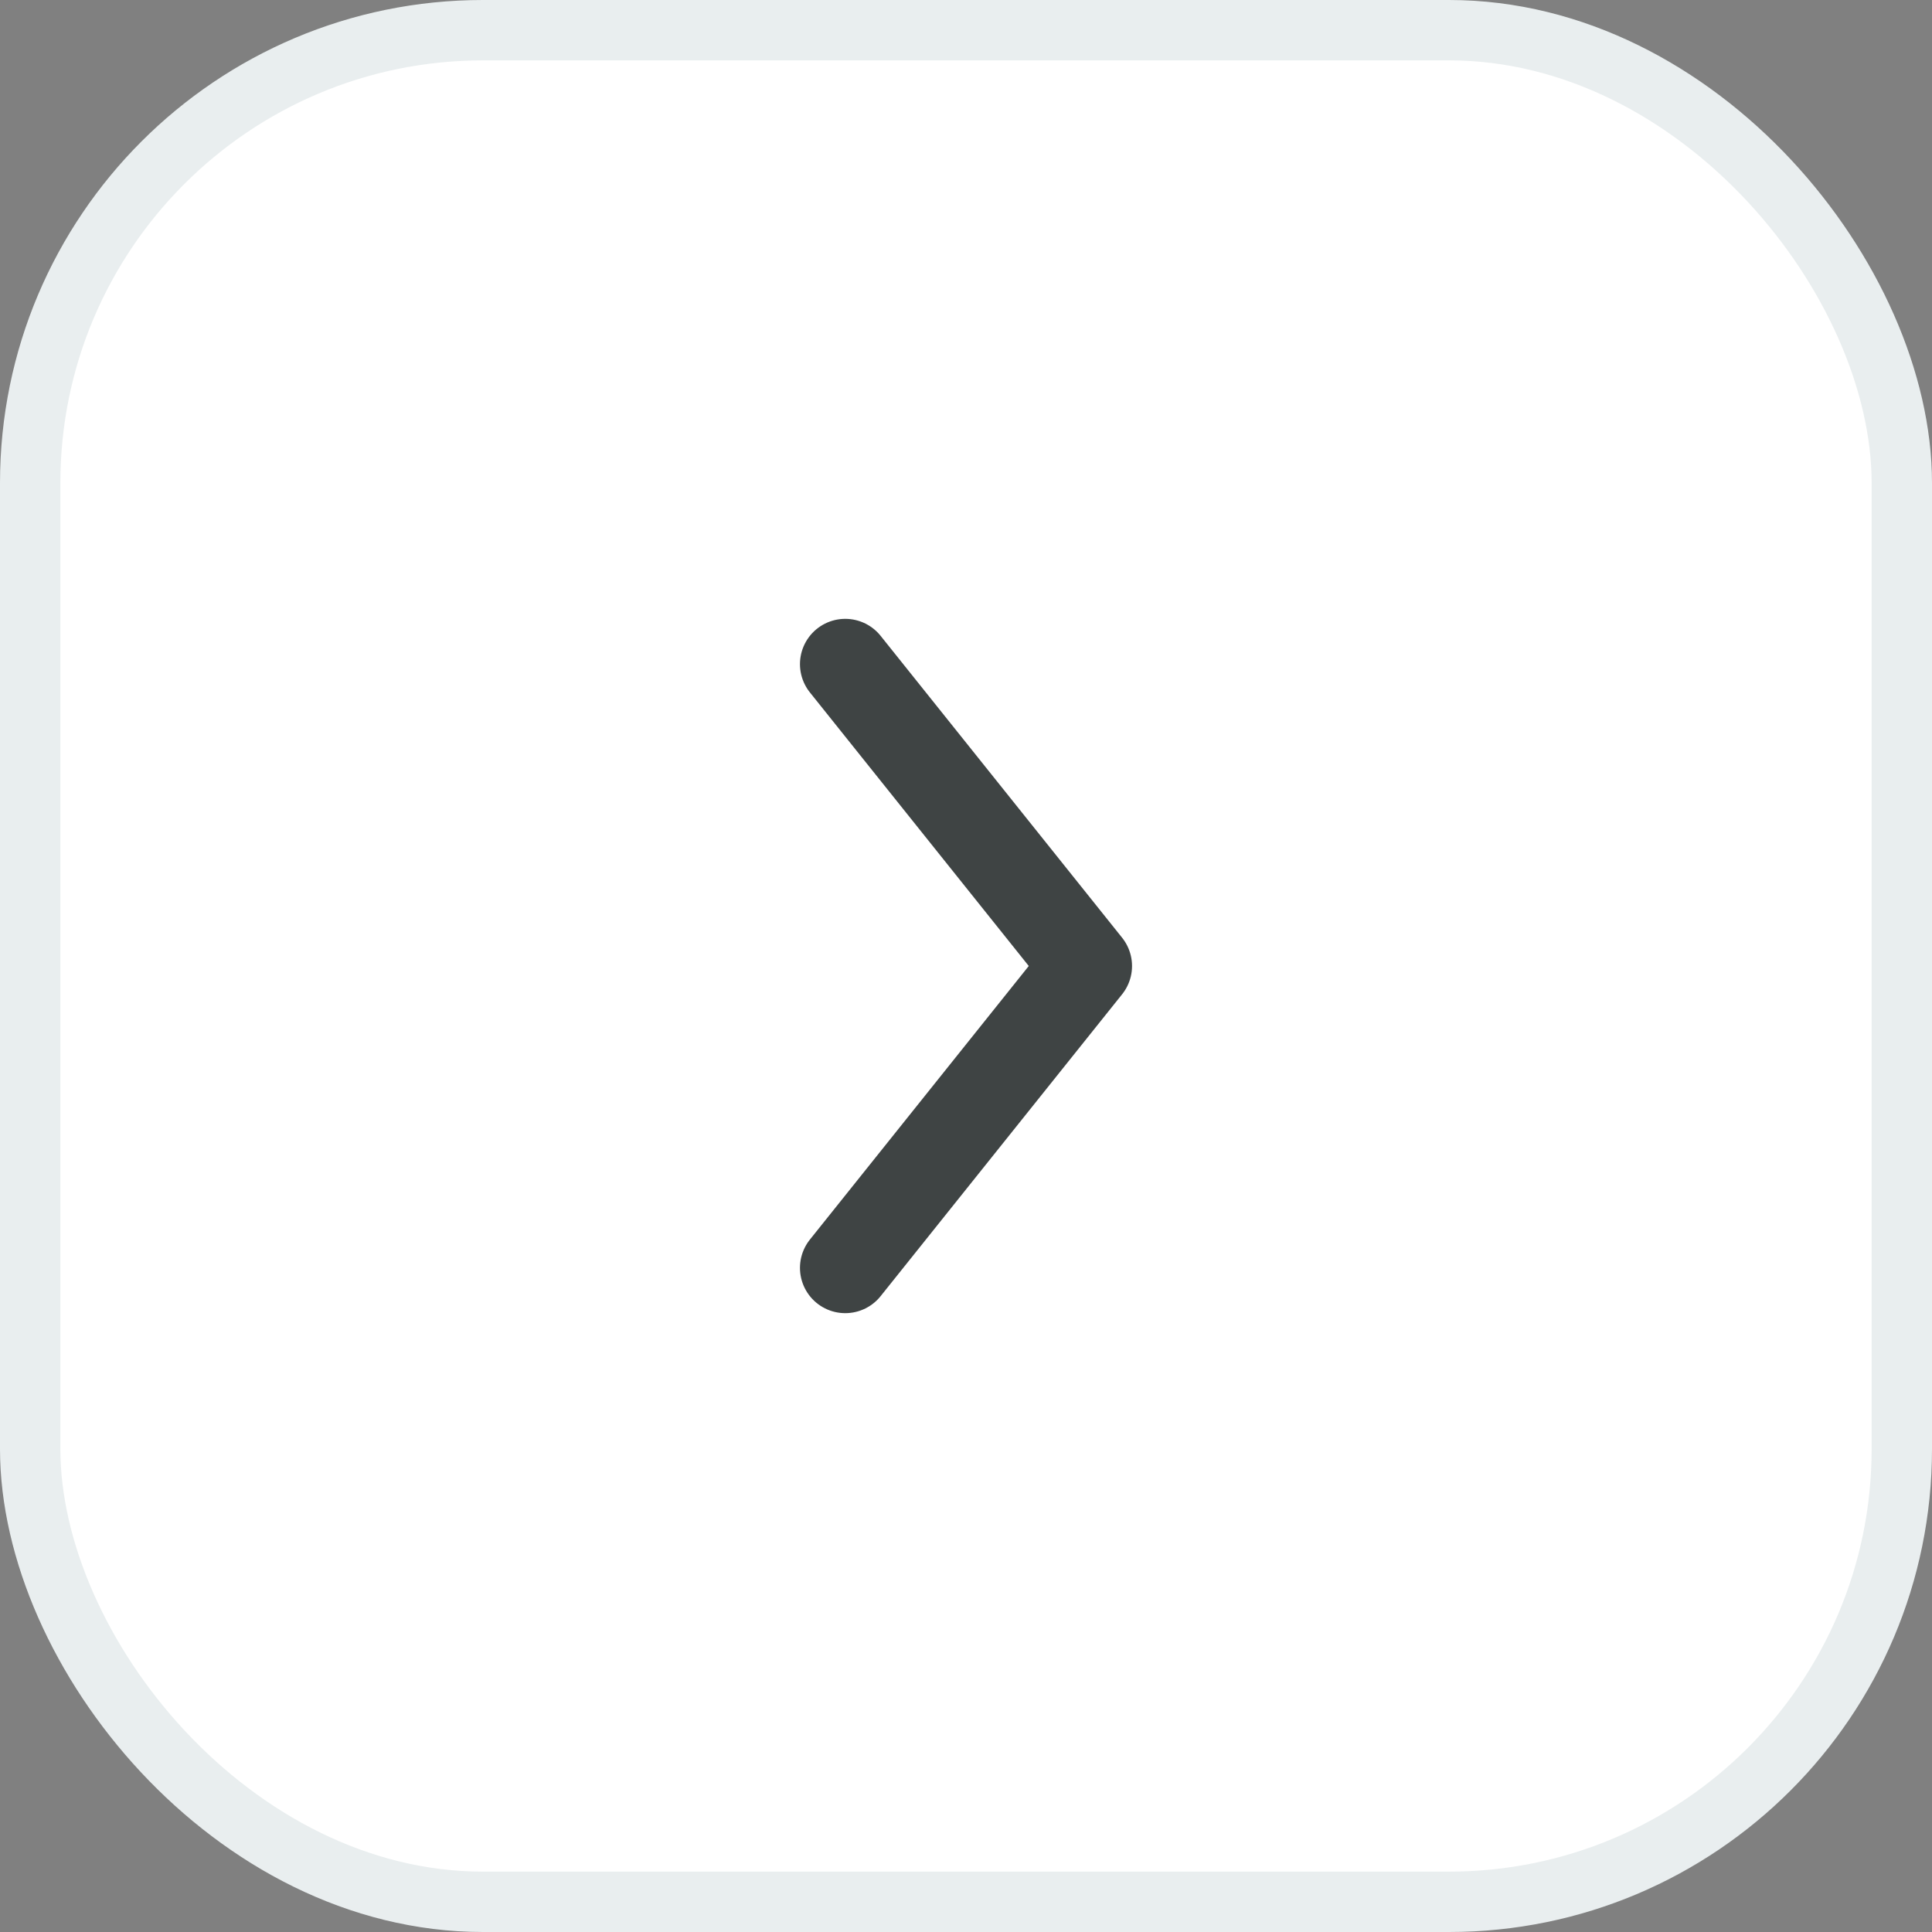
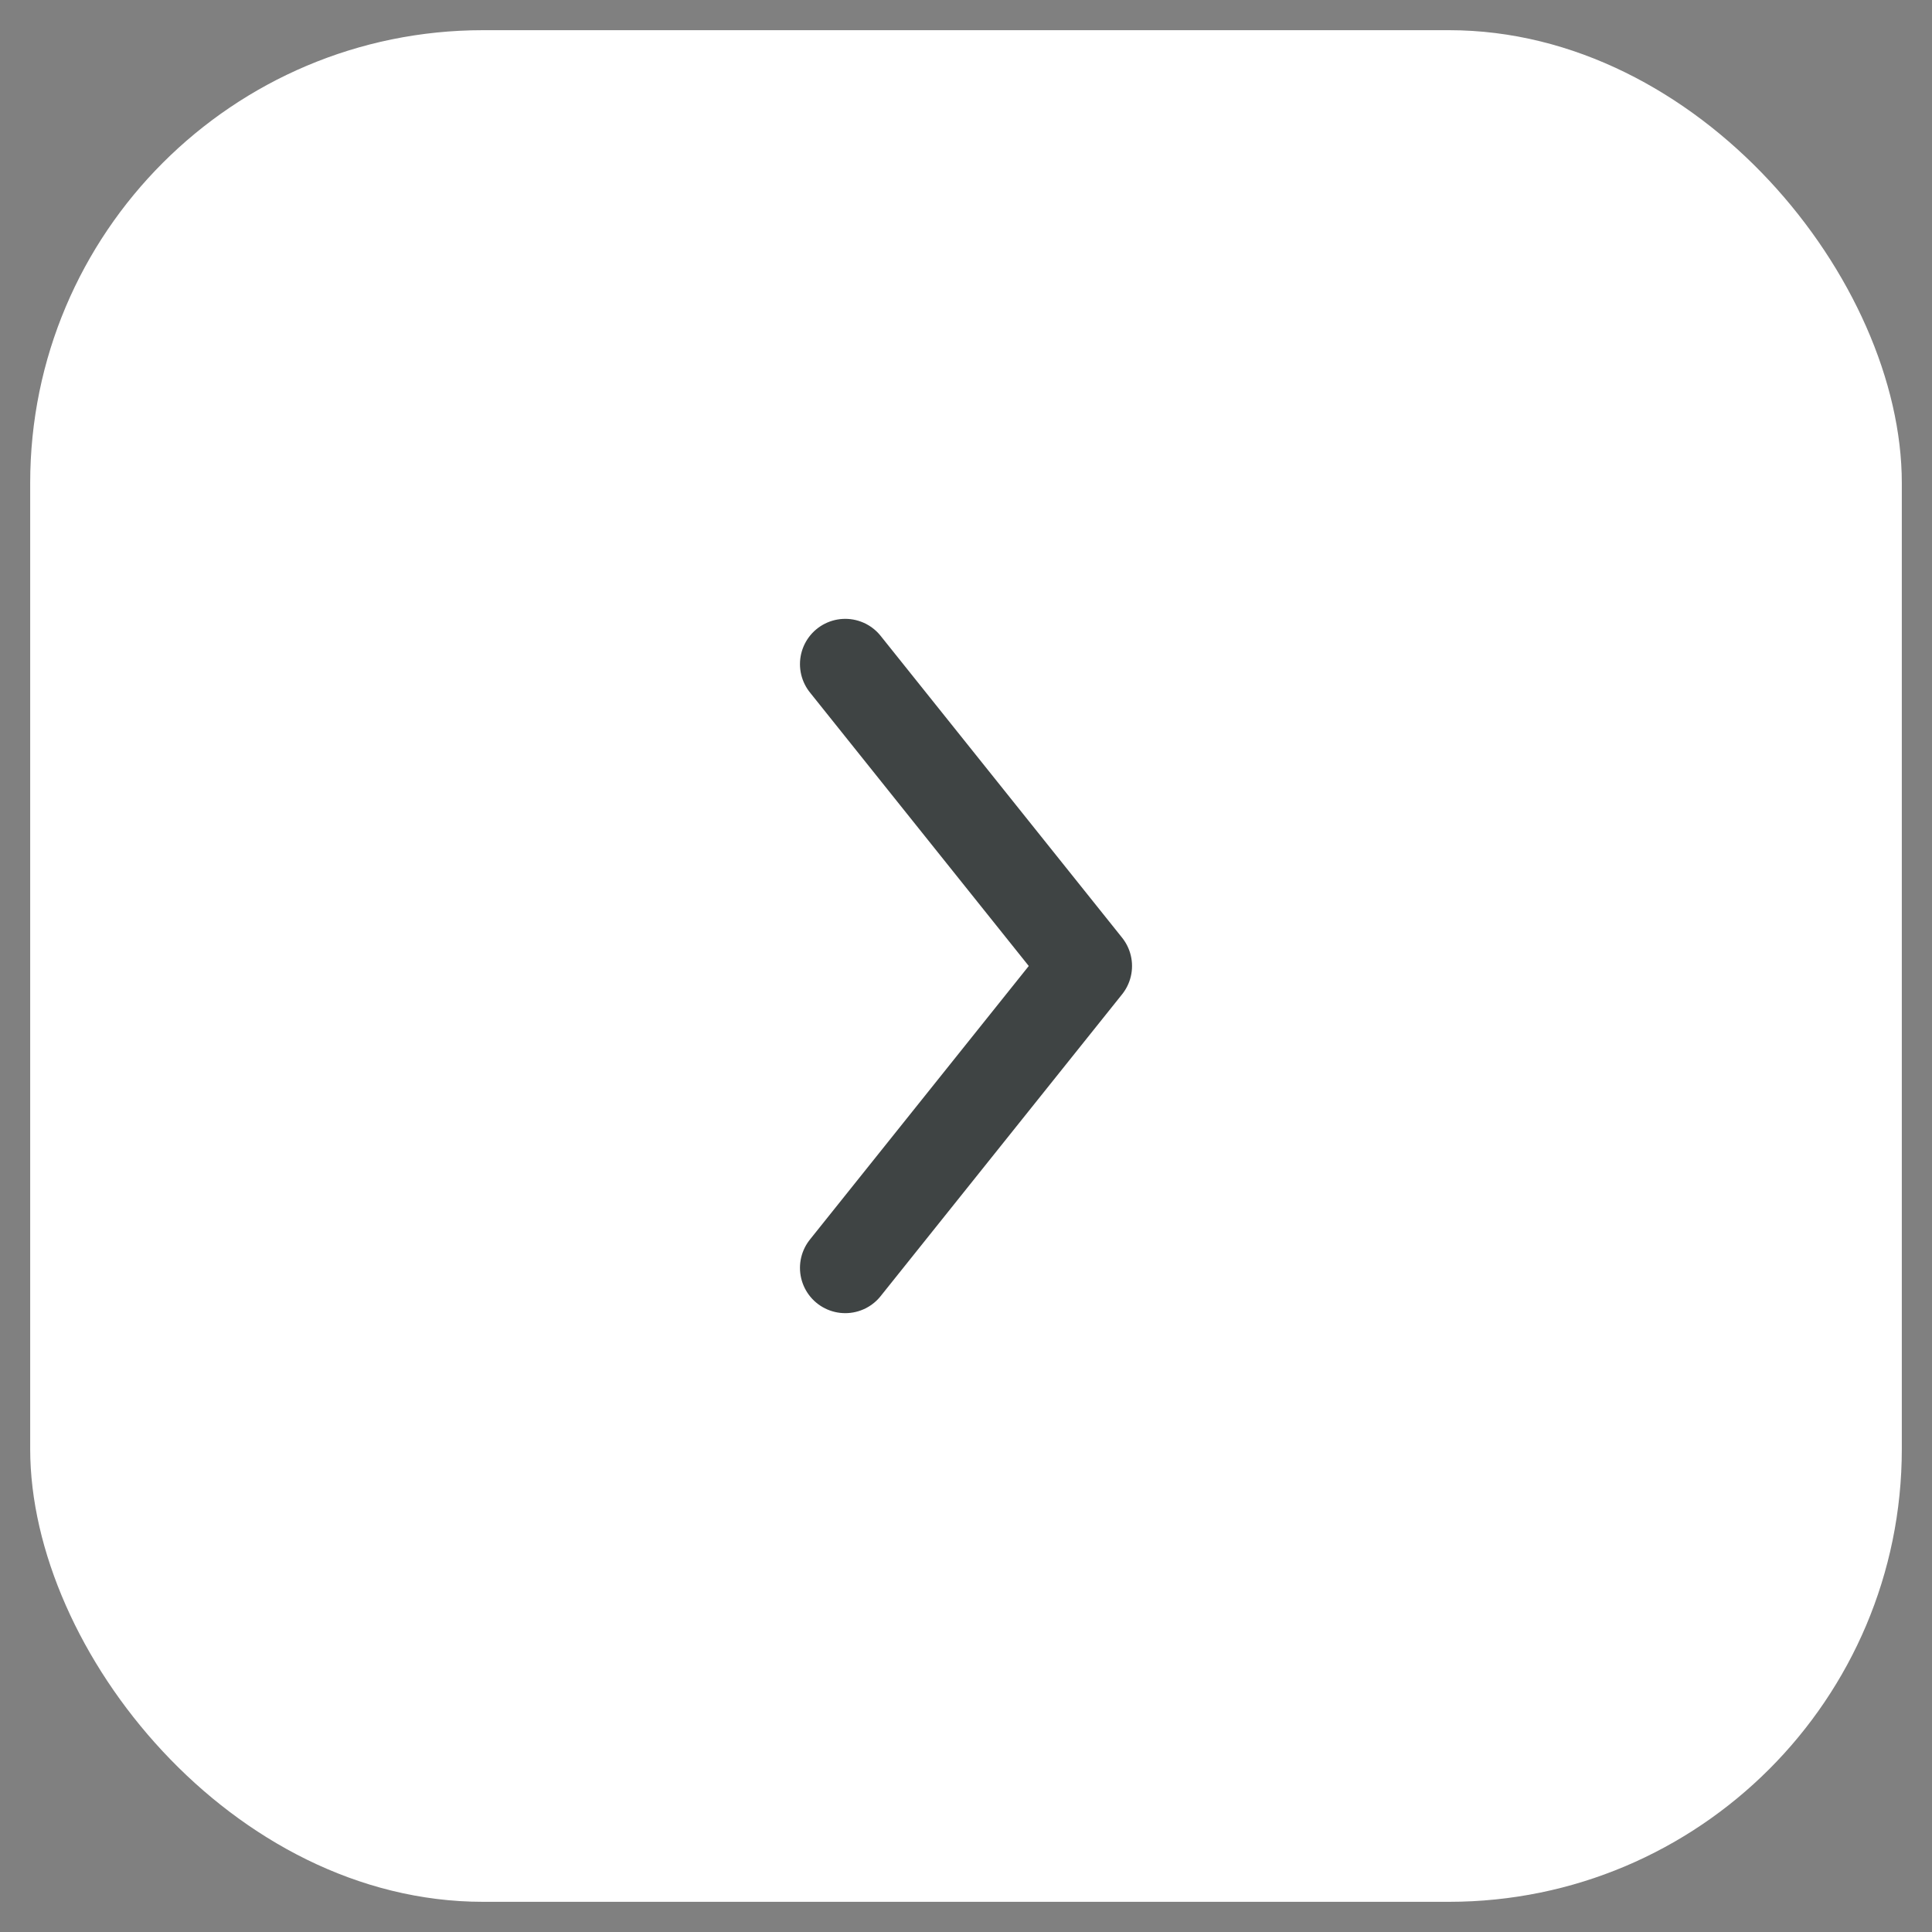
<svg xmlns="http://www.w3.org/2000/svg" width="32" height="32" viewBox="0 0 32 32" fill="none">
  <rect x="0" y="0" width="32" height="32" fill="#808080" stroke="none" />
  <rect x="0.5" y="0.5" width="31" height="31" rx="7.5" fill="white" />
-   <rect x="0.5" y="0.5" width="31" height="31" rx="7.5" stroke="#E9EEEF" />
  <path d="M14 11L18 16L14 21" stroke="#3F4444" stroke-width="1.5" stroke-linecap="round" stroke-linejoin="round" />
</svg>